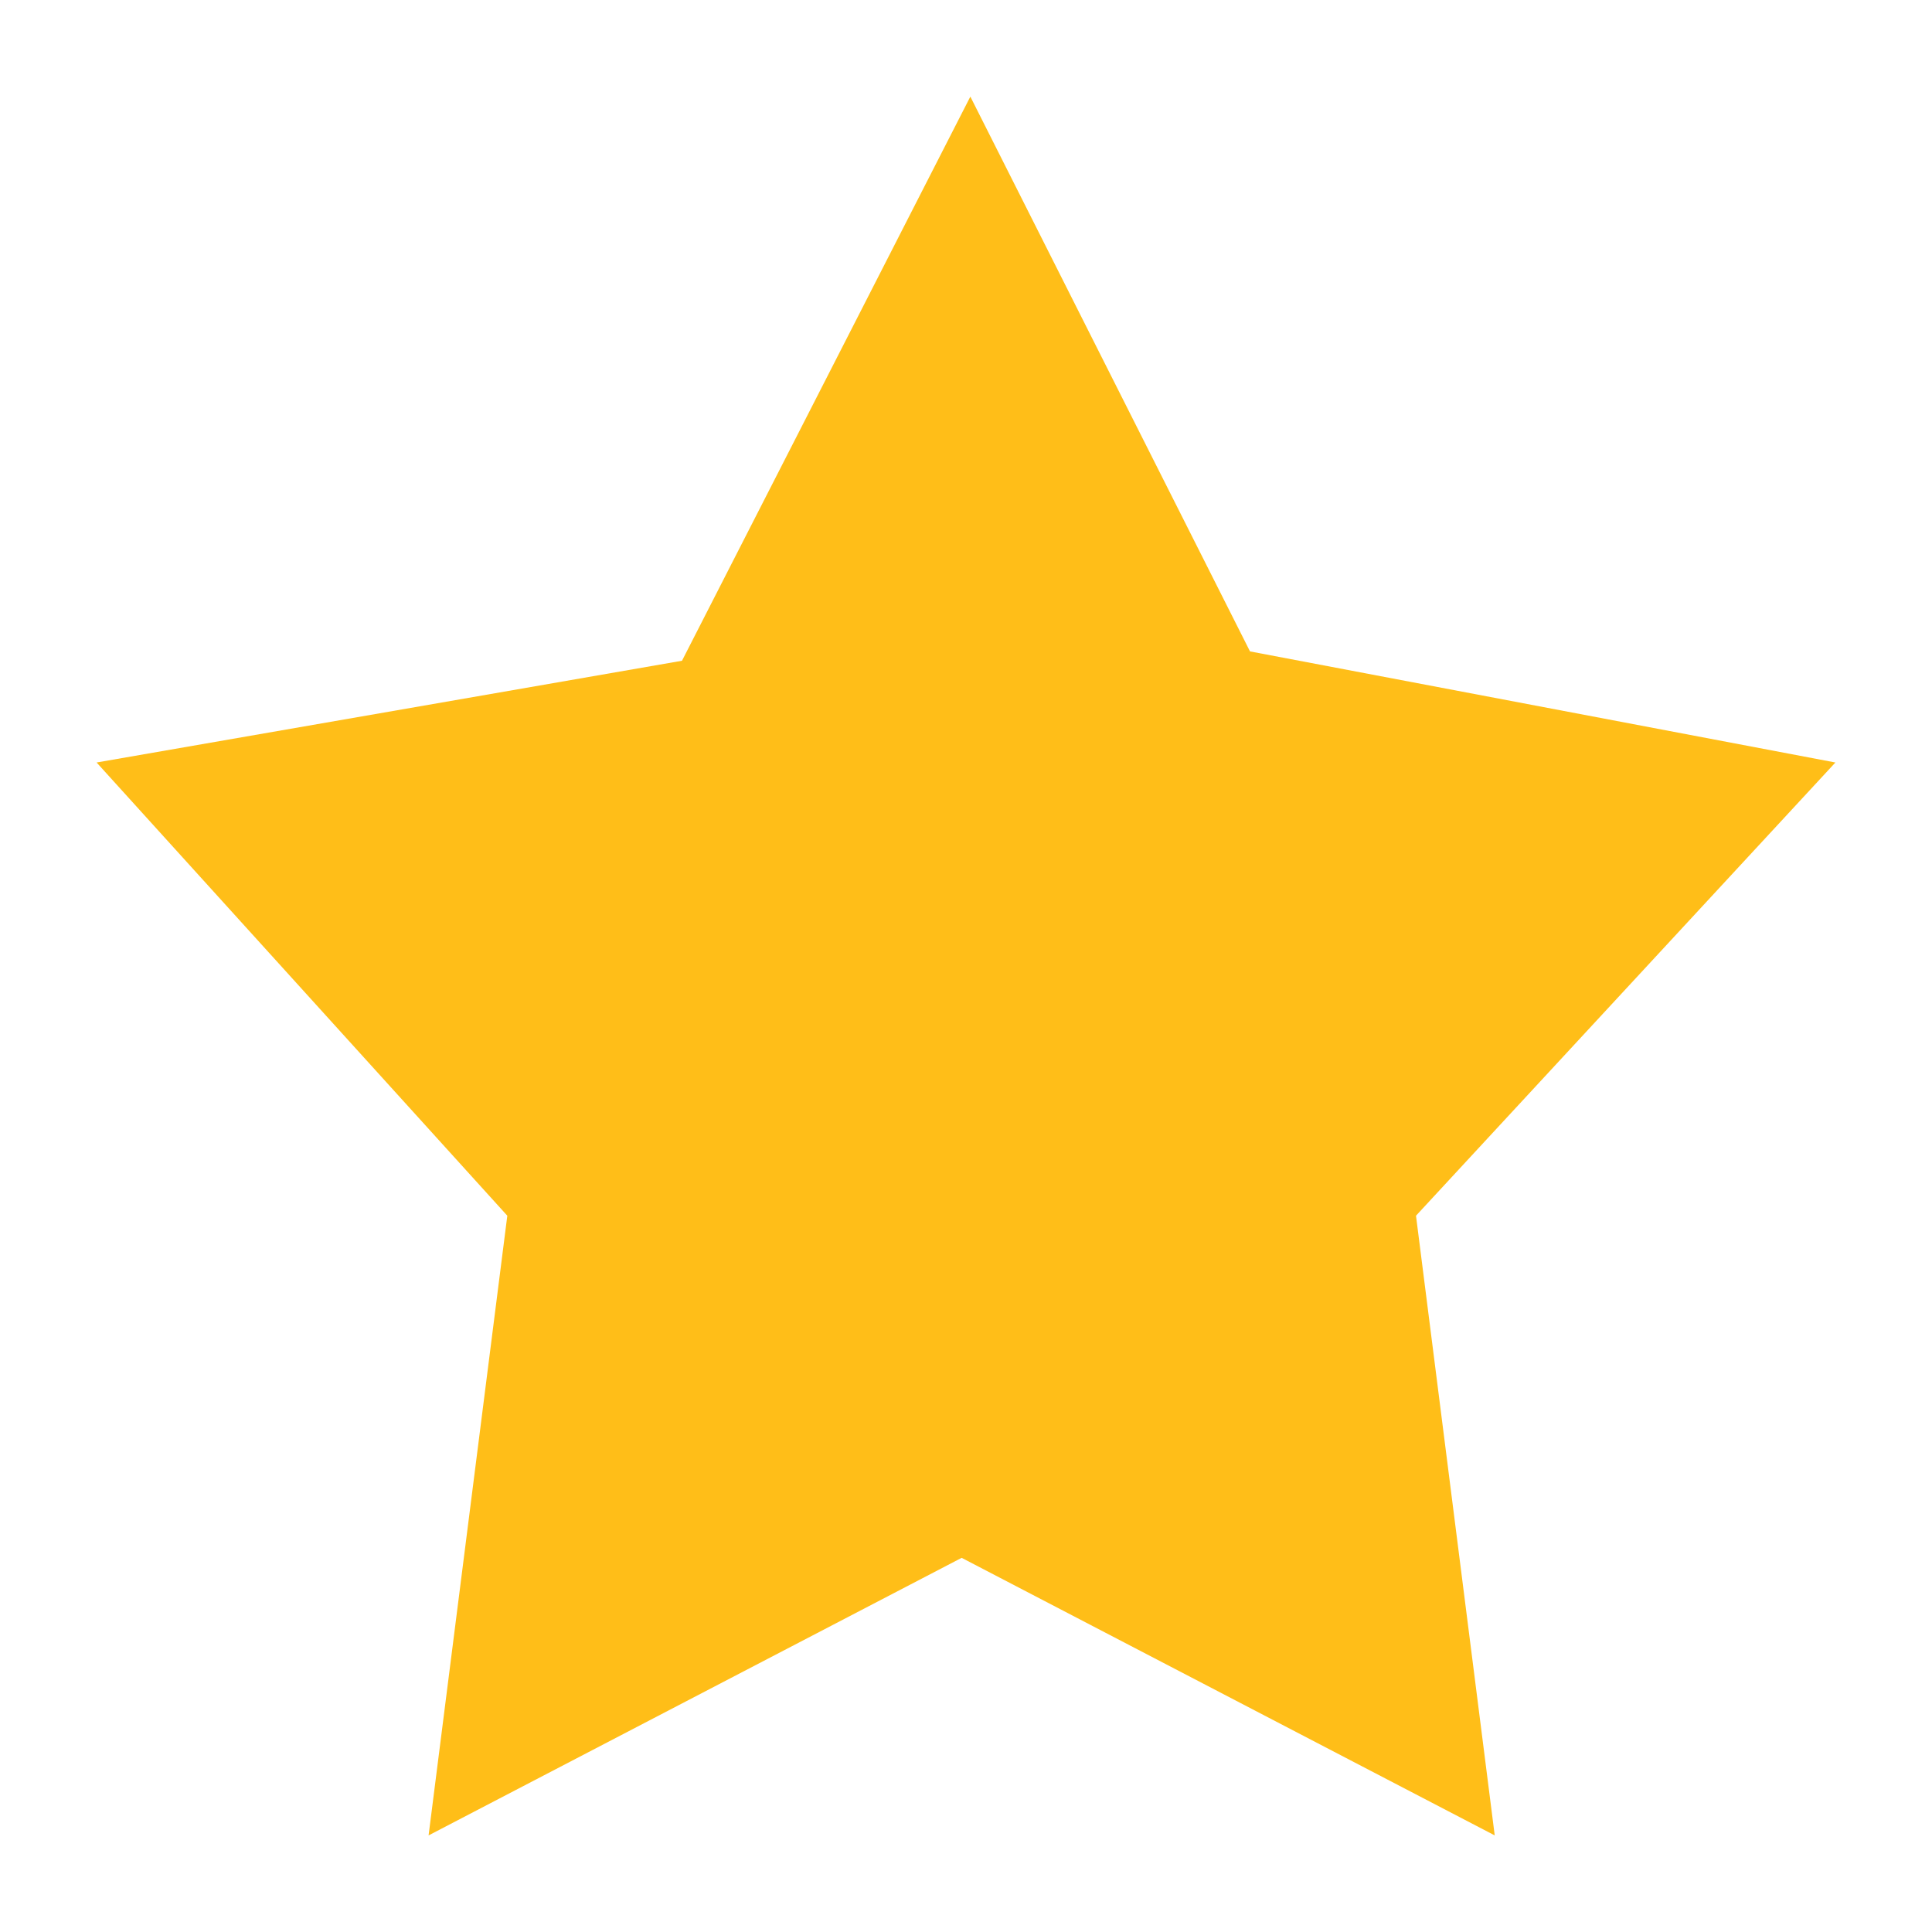
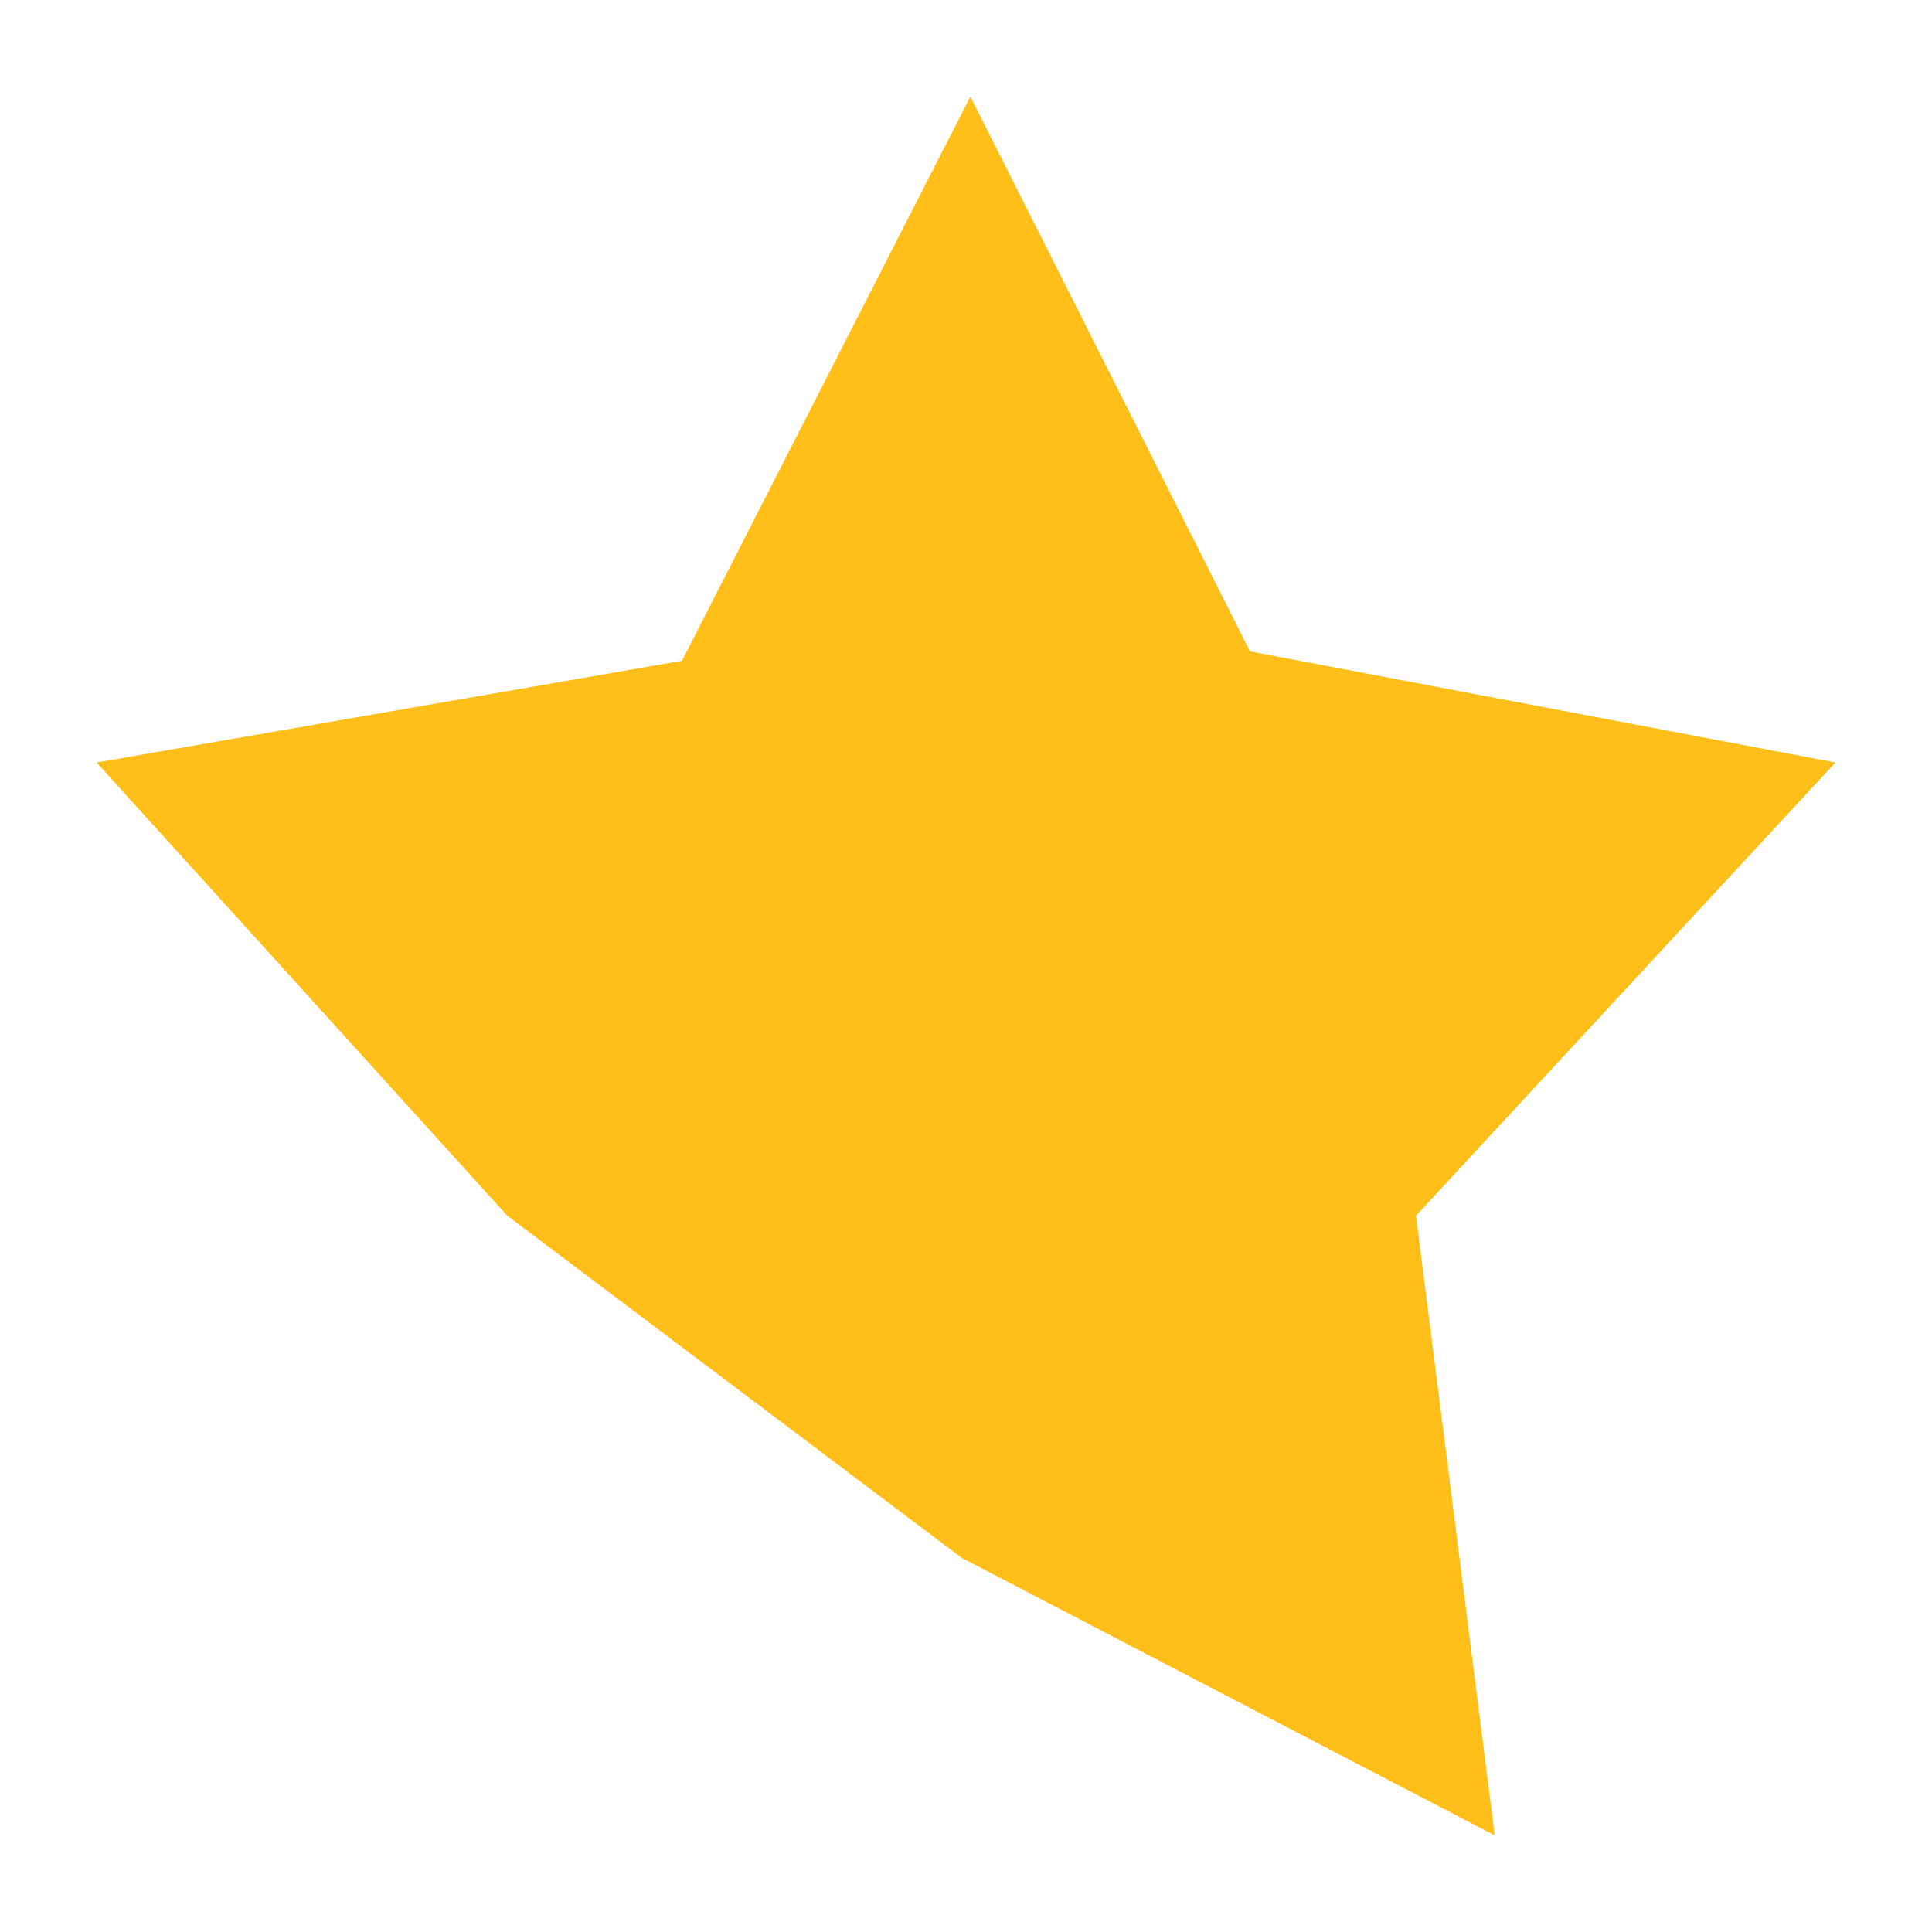
<svg xmlns="http://www.w3.org/2000/svg" width="12" height="12" viewBox="0 0 12 12" fill="none">
-   <path d="M6.027 0.6L7.764 4.046L11.4 4.736L8.795 7.551L9.284 11.4L5.973 9.676L2.662 11.4L3.151 7.551L0.6 4.736L4.236 4.104L6.027 0.6Z" fill="#FFBE18" />
+   <path d="M6.027 0.6L7.764 4.046L11.4 4.736L8.795 7.551L9.284 11.4L5.973 9.676L3.151 7.551L0.6 4.736L4.236 4.104L6.027 0.6Z" fill="#FFBE18" />
</svg>